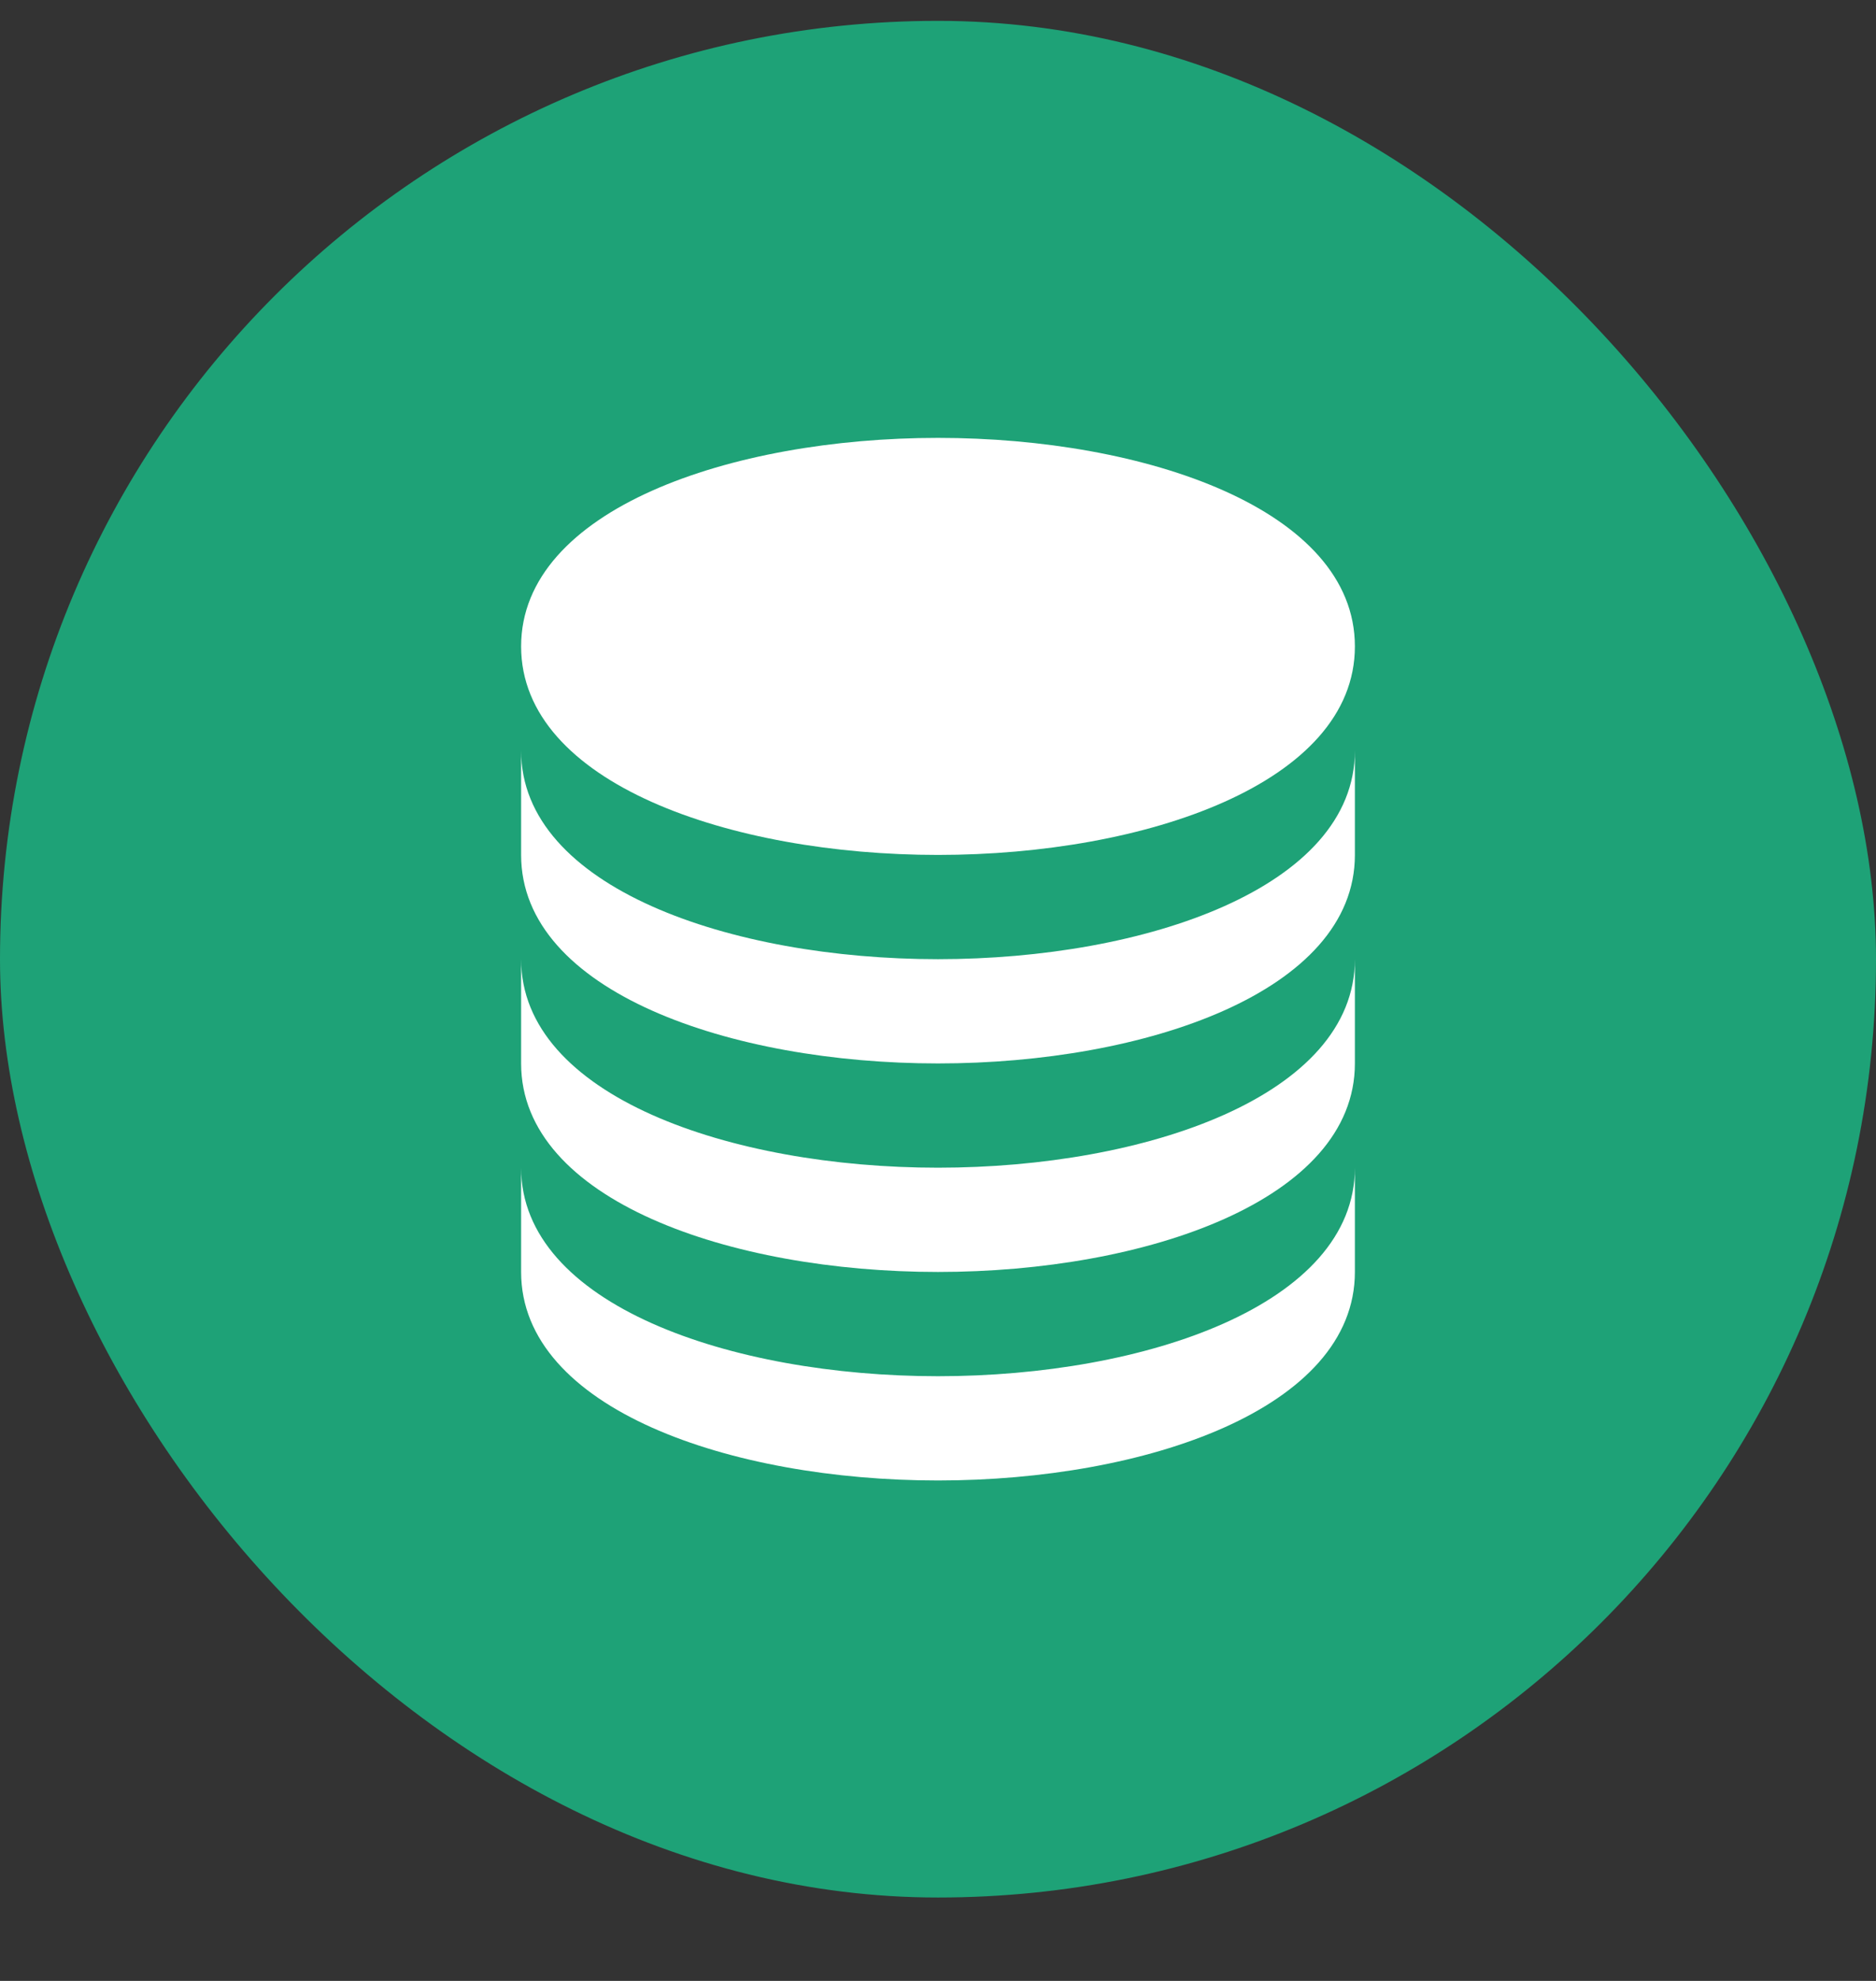
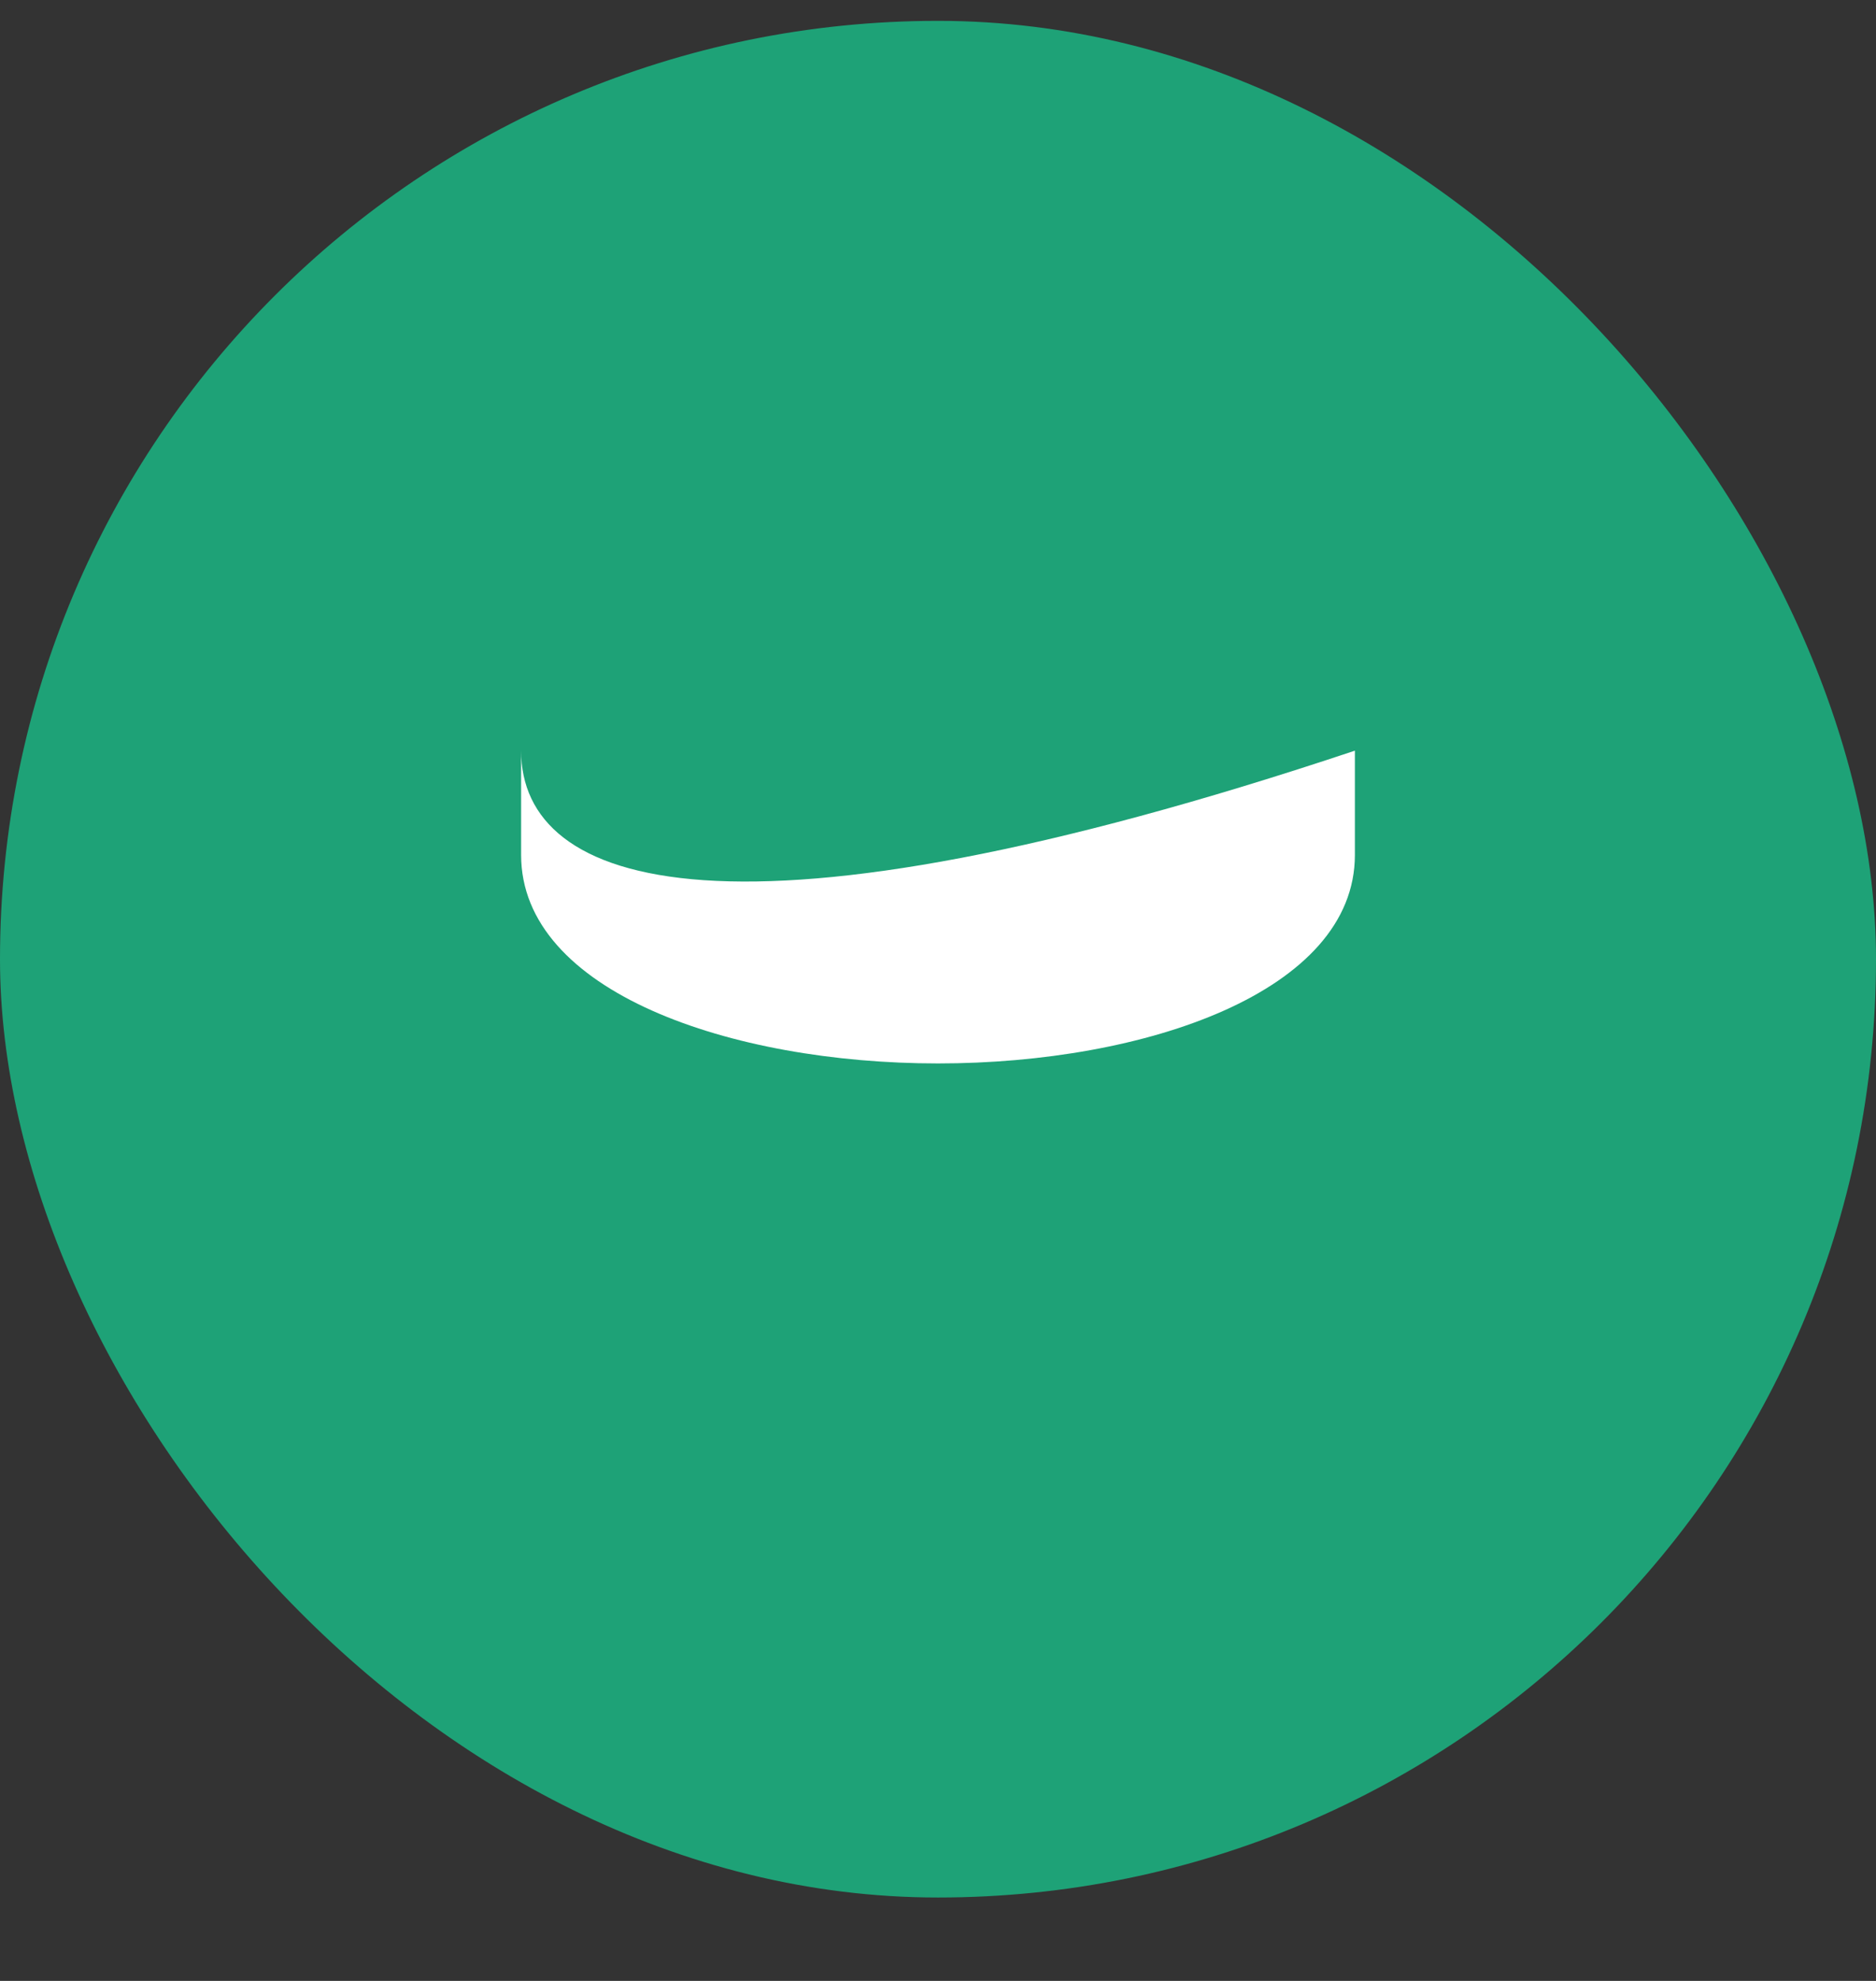
<svg xmlns="http://www.w3.org/2000/svg" width="18" height="19" viewBox="0 0 18 19" fill="none">
  <rect x="0" y="0" width="18" height="19" fill="#333333" stroke="none" />
  <rect y="0.2" width="18" height="18" rx="9" fill="#1EA277" />
-   <path d="M9 8.2C10.988 8.2 13 7.513 13 6.2C13 4.887 10.988 4.2 9 4.2C7.012 4.2 5 4.887 5 6.2C5 7.513 7.012 8.2 9 8.2Z" fill="white" />
-   <path d="M5 8.2C5 9.513 7.012 10.2 9 10.2C10.988 10.2 13 9.513 13 8.2V7.2C13 8.513 10.988 9.2 9 9.2C7.012 9.2 5 8.513 5 7.2V8.2Z" fill="white" />
-   <path d="M5 10.2C5 11.513 7.012 12.2 9 12.2C10.988 12.2 13 11.513 13 10.2V9.2C13 10.513 10.988 11.2 9 11.2C7.012 11.2 5 10.513 5 9.2V10.2Z" fill="white" />
-   <path d="M5 12.2C5 13.513 7.012 14.2 9 14.2C10.988 14.2 13 13.513 13 12.2V11.2C13 12.513 10.988 13.2 9 13.2C7.012 13.2 5 12.513 5 11.2V12.2Z" fill="white" />
+   <path d="M5 8.2C5 9.513 7.012 10.2 9 10.2C10.988 10.2 13 9.513 13 8.2V7.2C7.012 9.2 5 8.513 5 7.2V8.2Z" fill="white" />
</svg>